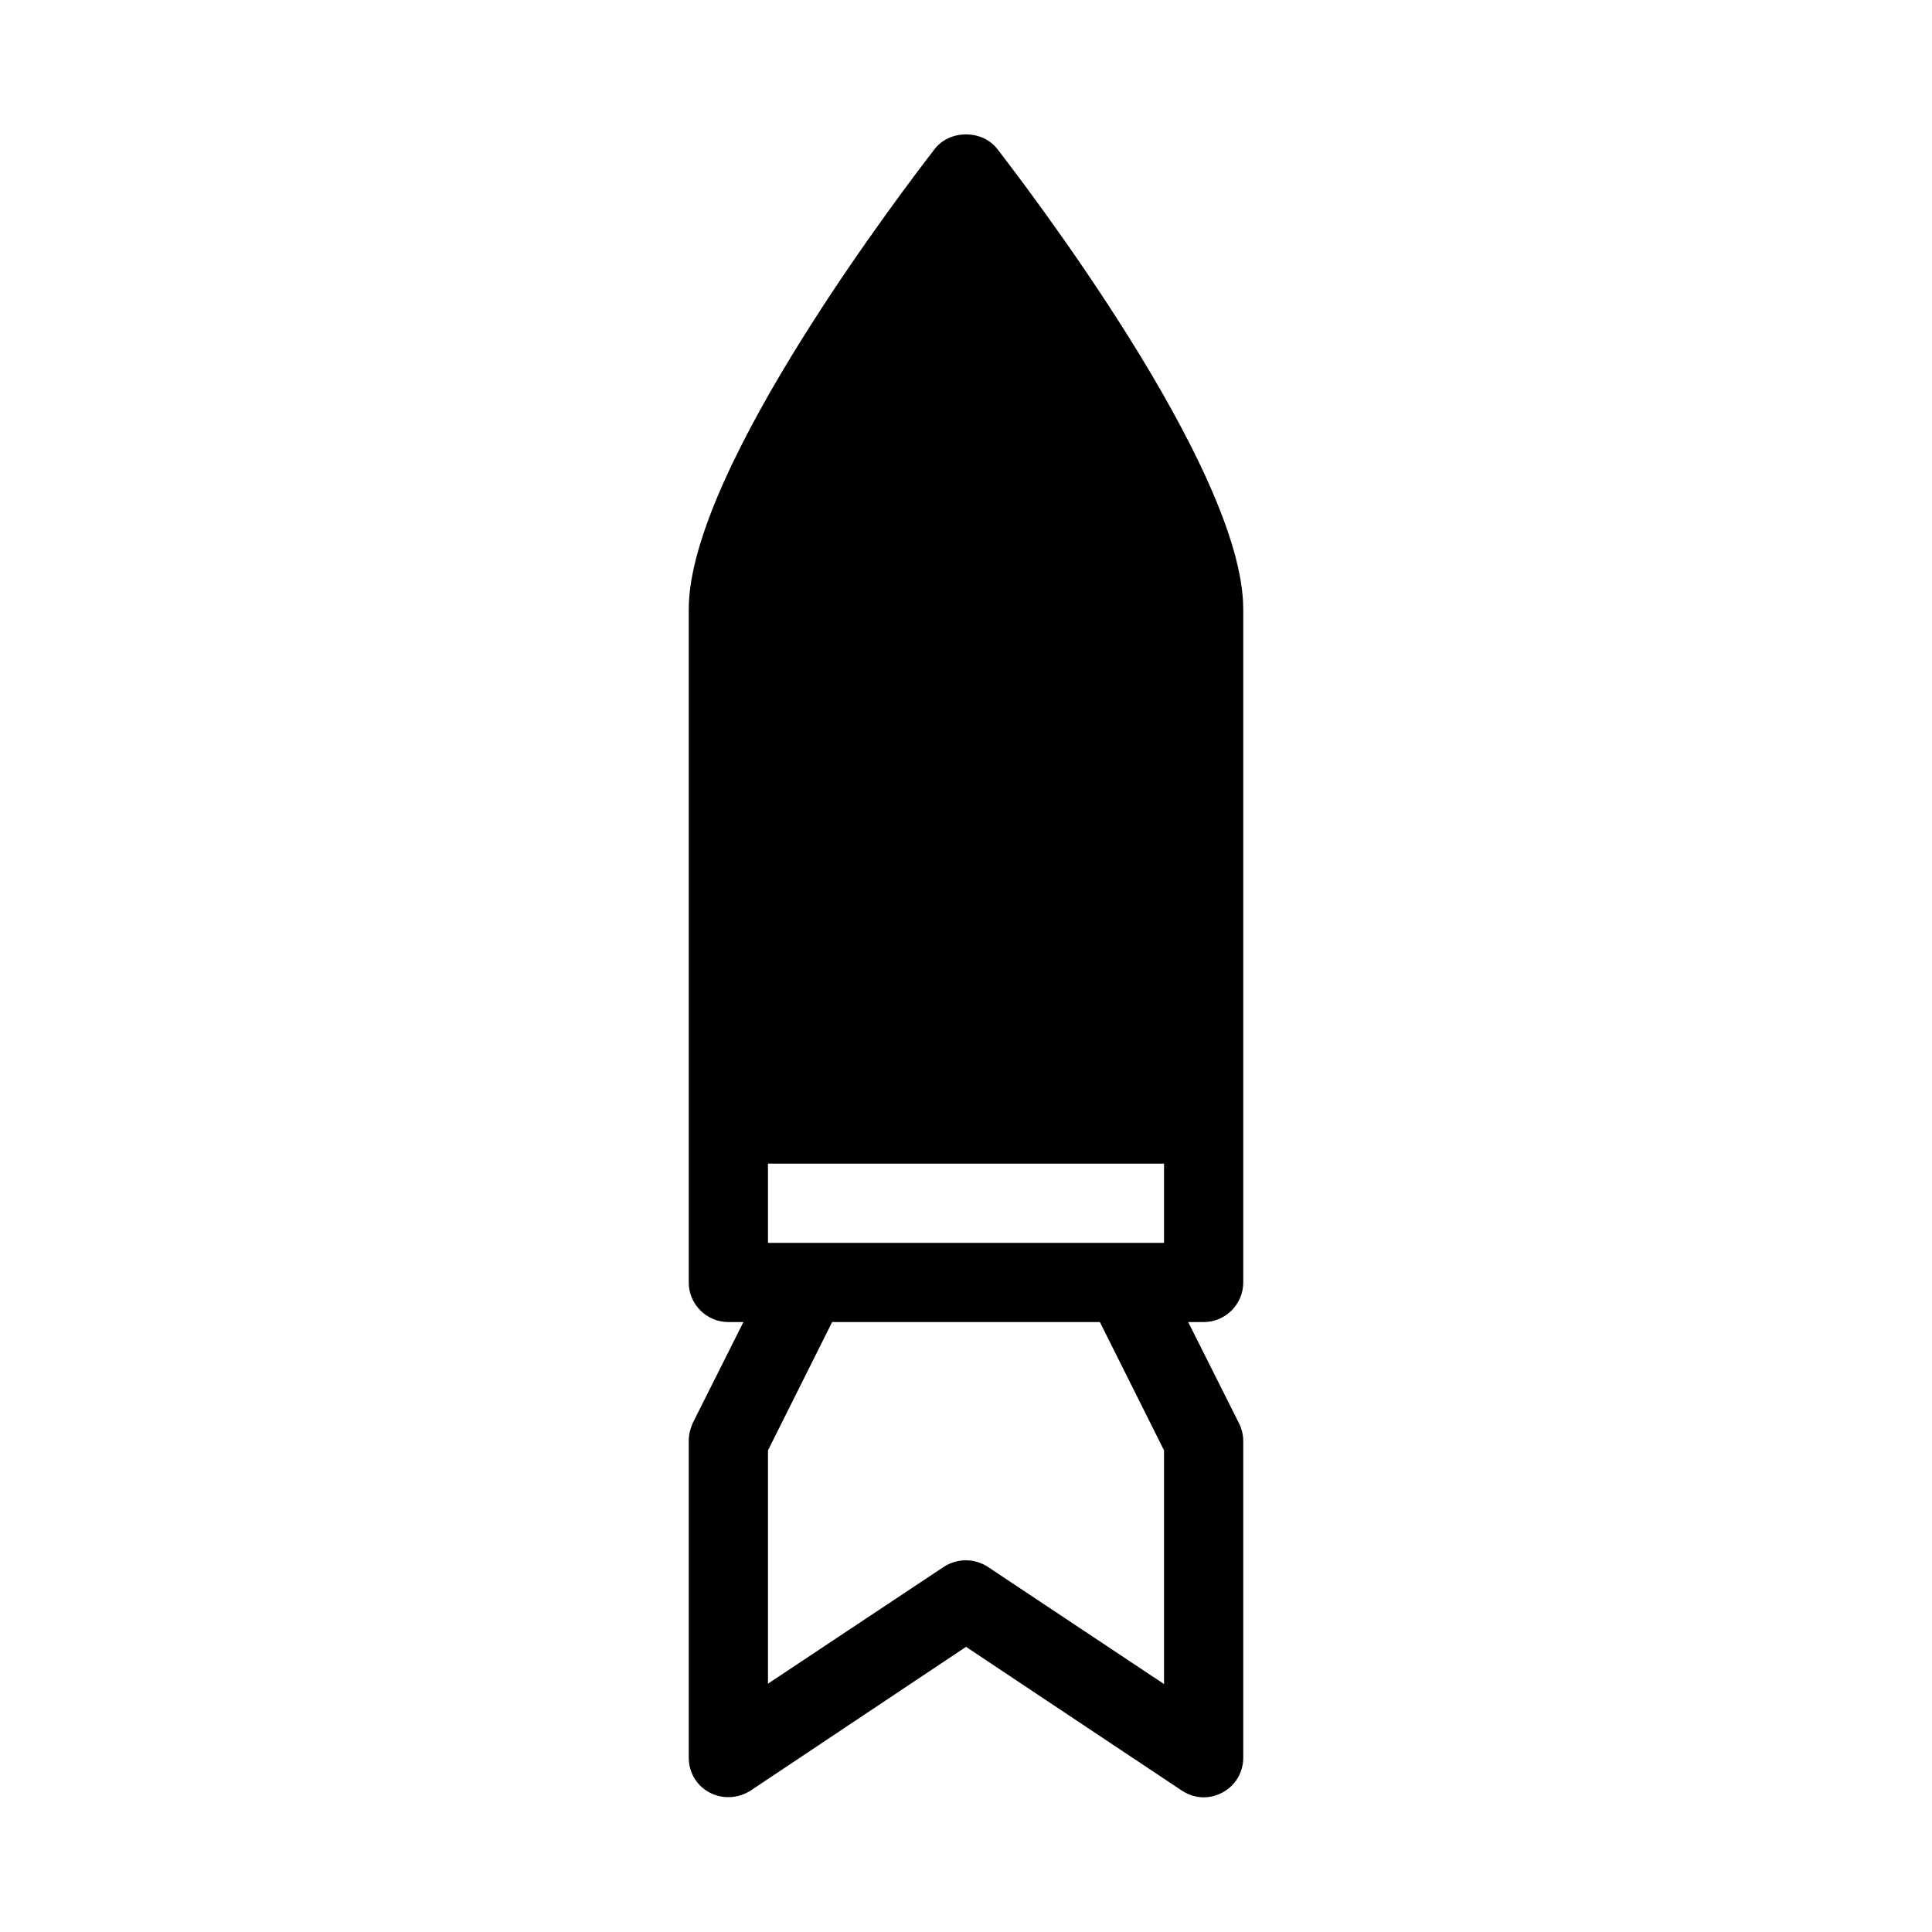
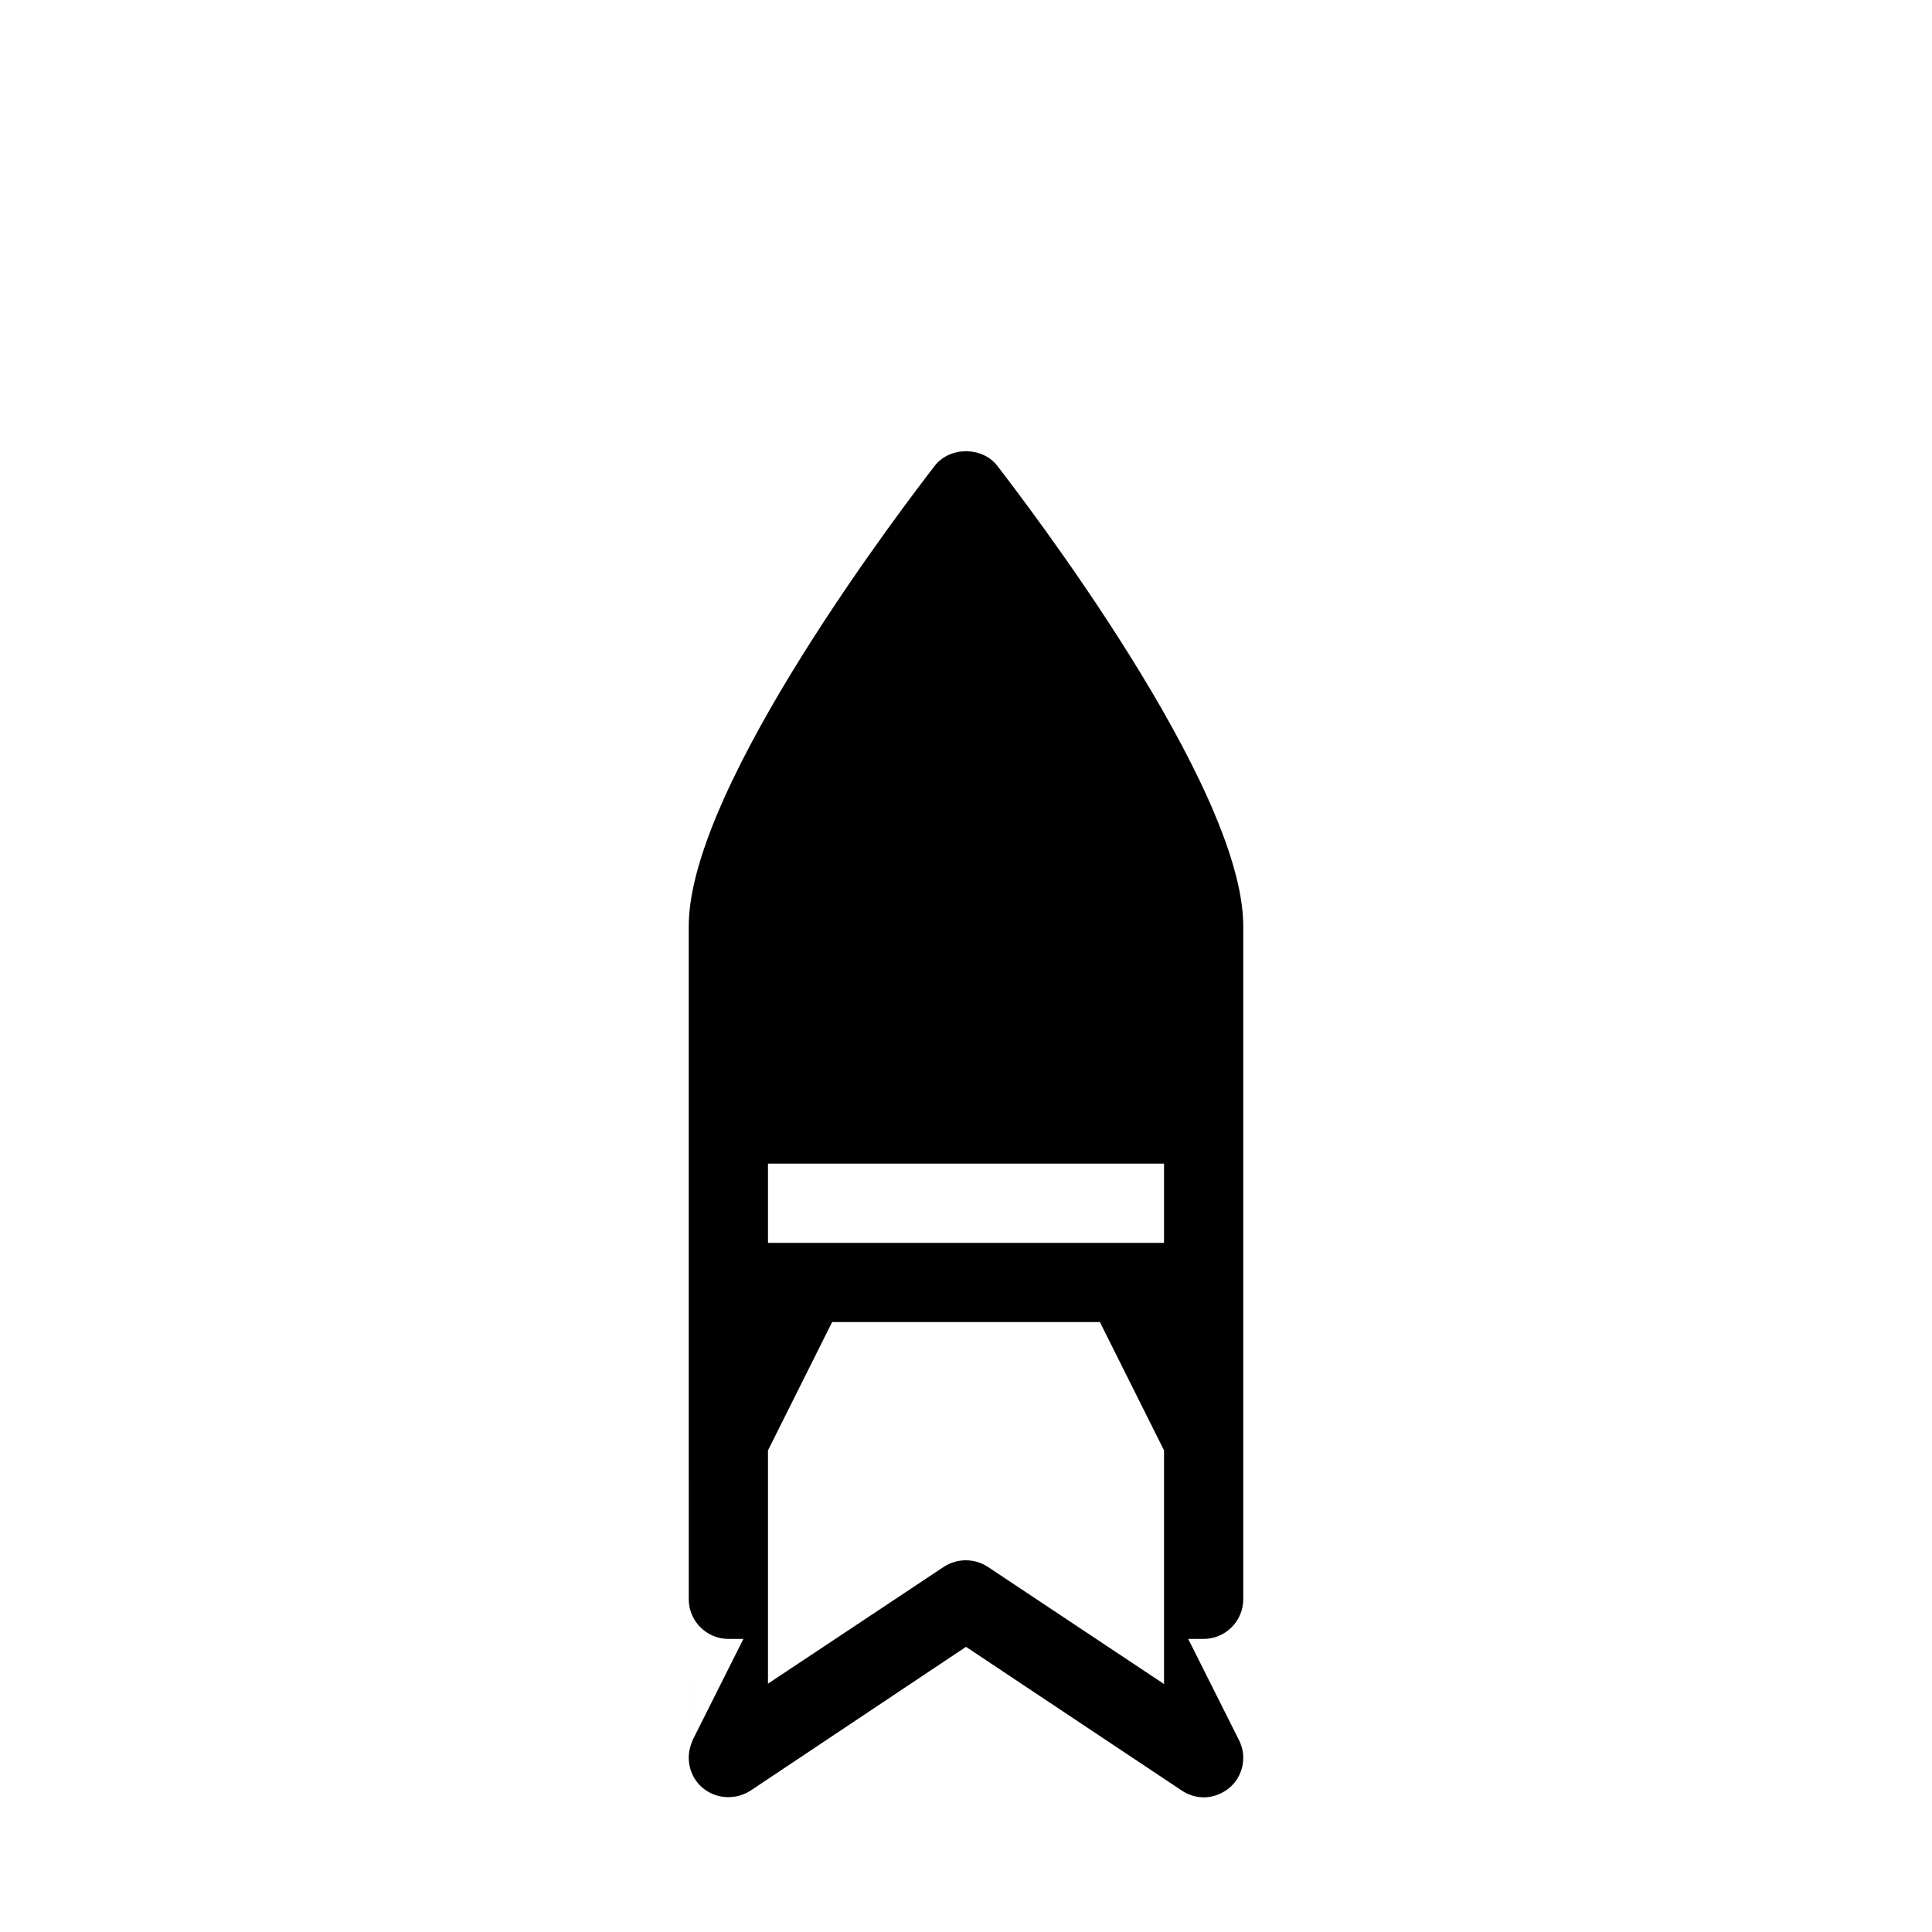
<svg xmlns="http://www.w3.org/2000/svg" fill="#000000" width="800px" height="800px" version="1.1" viewBox="144 144 512 512">
-   <path d="m326.53 525.85v83.969c0 3.883 2.098 7.453 5.562 9.238 3.359 1.785 7.559 1.574 10.812-0.523l57.098-38.105 57.203 38.102c1.785 1.156 3.777 1.785 5.773 1.785 1.68 0 3.359-0.418 4.934-1.258 3.461-1.789 5.562-5.356 5.562-9.242v-83.969c0-1.68-0.418-3.254-1.156-4.723l-13.434-26.766 4.094 0.004c5.773 0 10.496-4.723 10.496-10.496v-178.43c0-37.262-58.566-113.36-65.18-121.96-3.988-5.144-12.594-5.144-16.582 0-6.617 8.605-65.184 84.598-65.184 121.96v178.43c0 5.773 4.723 10.496 10.496 10.496h3.988l-13.434 26.766c-0.633 1.469-1.051 3.043-1.051 4.723zm20.992-73.473h104.96v20.992h-104.96zm0 75.988 17.004-34.008h70.953l17.004 34.008v61.926l-46.707-31.066c-3.57-2.309-8.082-2.309-11.652 0l-46.602 30.965z" />
+   <path d="m326.53 525.85v83.969c0 3.883 2.098 7.453 5.562 9.238 3.359 1.785 7.559 1.574 10.812-0.523l57.098-38.105 57.203 38.102c1.785 1.156 3.777 1.785 5.773 1.785 1.68 0 3.359-0.418 4.934-1.258 3.461-1.789 5.562-5.356 5.562-9.242c0-1.68-0.418-3.254-1.156-4.723l-13.434-26.766 4.094 0.004c5.773 0 10.496-4.723 10.496-10.496v-178.43c0-37.262-58.566-113.36-65.18-121.96-3.988-5.144-12.594-5.144-16.582 0-6.617 8.605-65.184 84.598-65.184 121.96v178.43c0 5.773 4.723 10.496 10.496 10.496h3.988l-13.434 26.766c-0.633 1.469-1.051 3.043-1.051 4.723zm20.992-73.473h104.96v20.992h-104.96zm0 75.988 17.004-34.008h70.953l17.004 34.008v61.926l-46.707-31.066c-3.57-2.309-8.082-2.309-11.652 0l-46.602 30.965z" />
</svg>